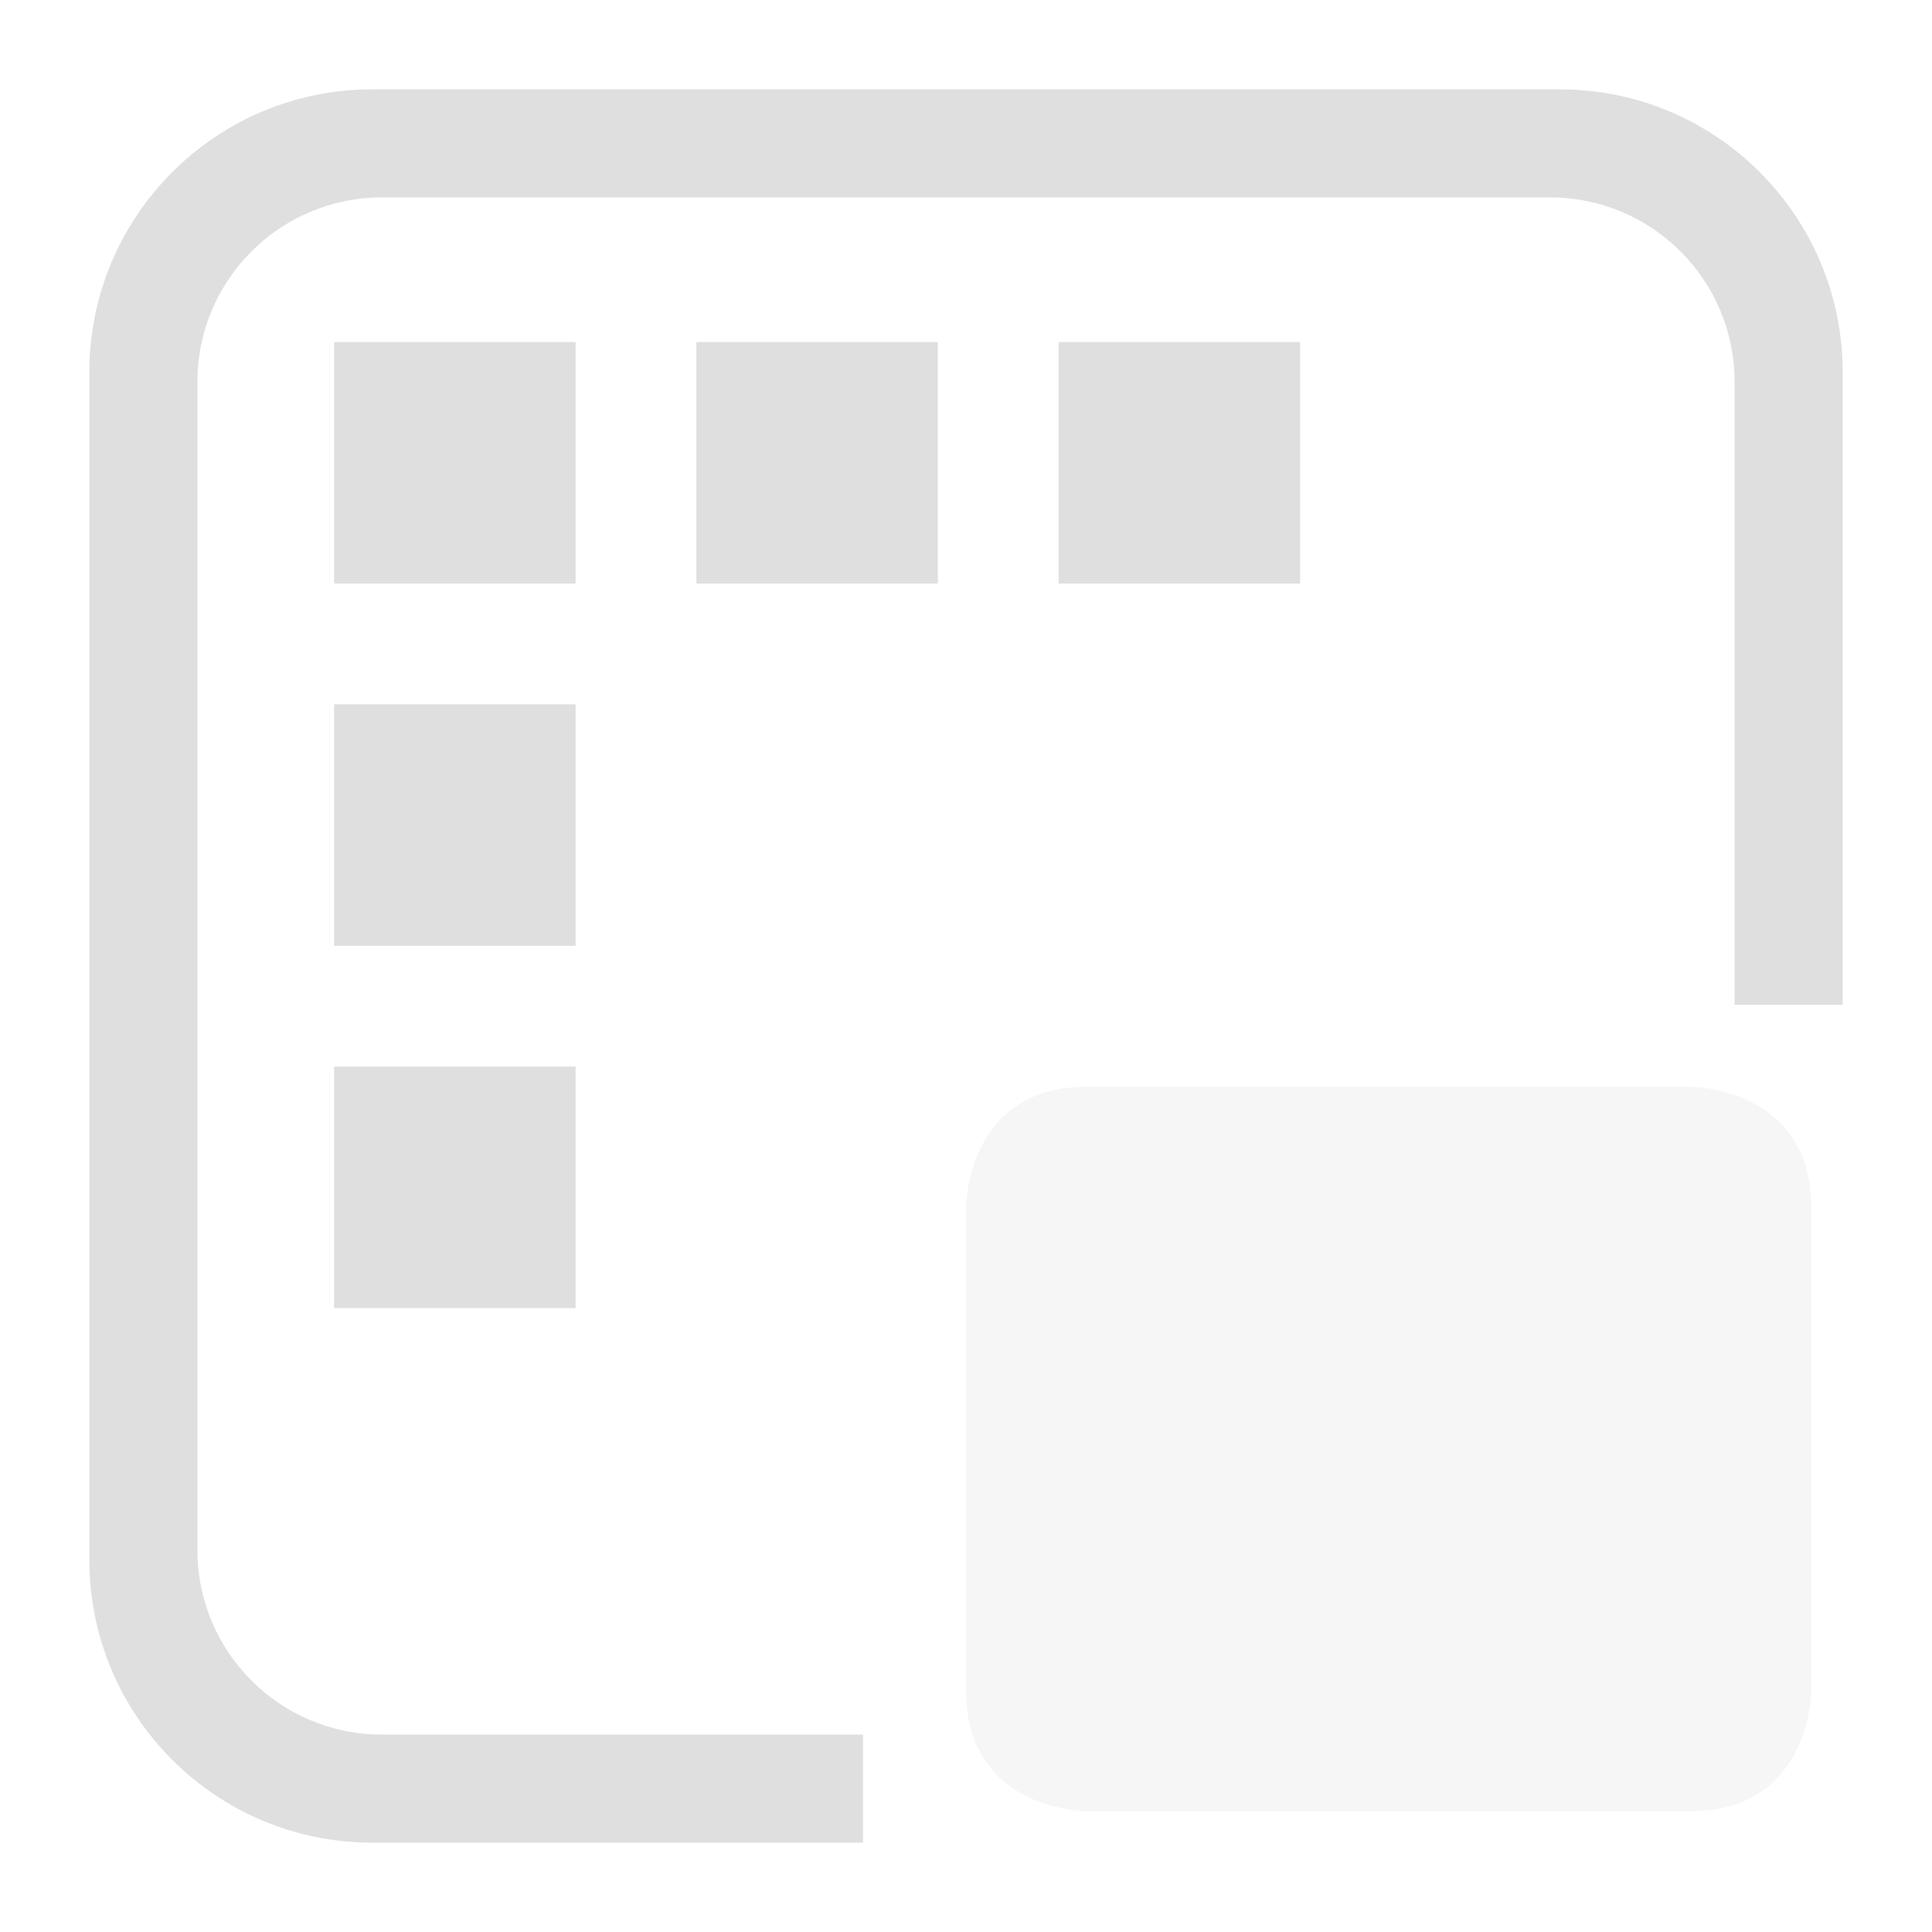
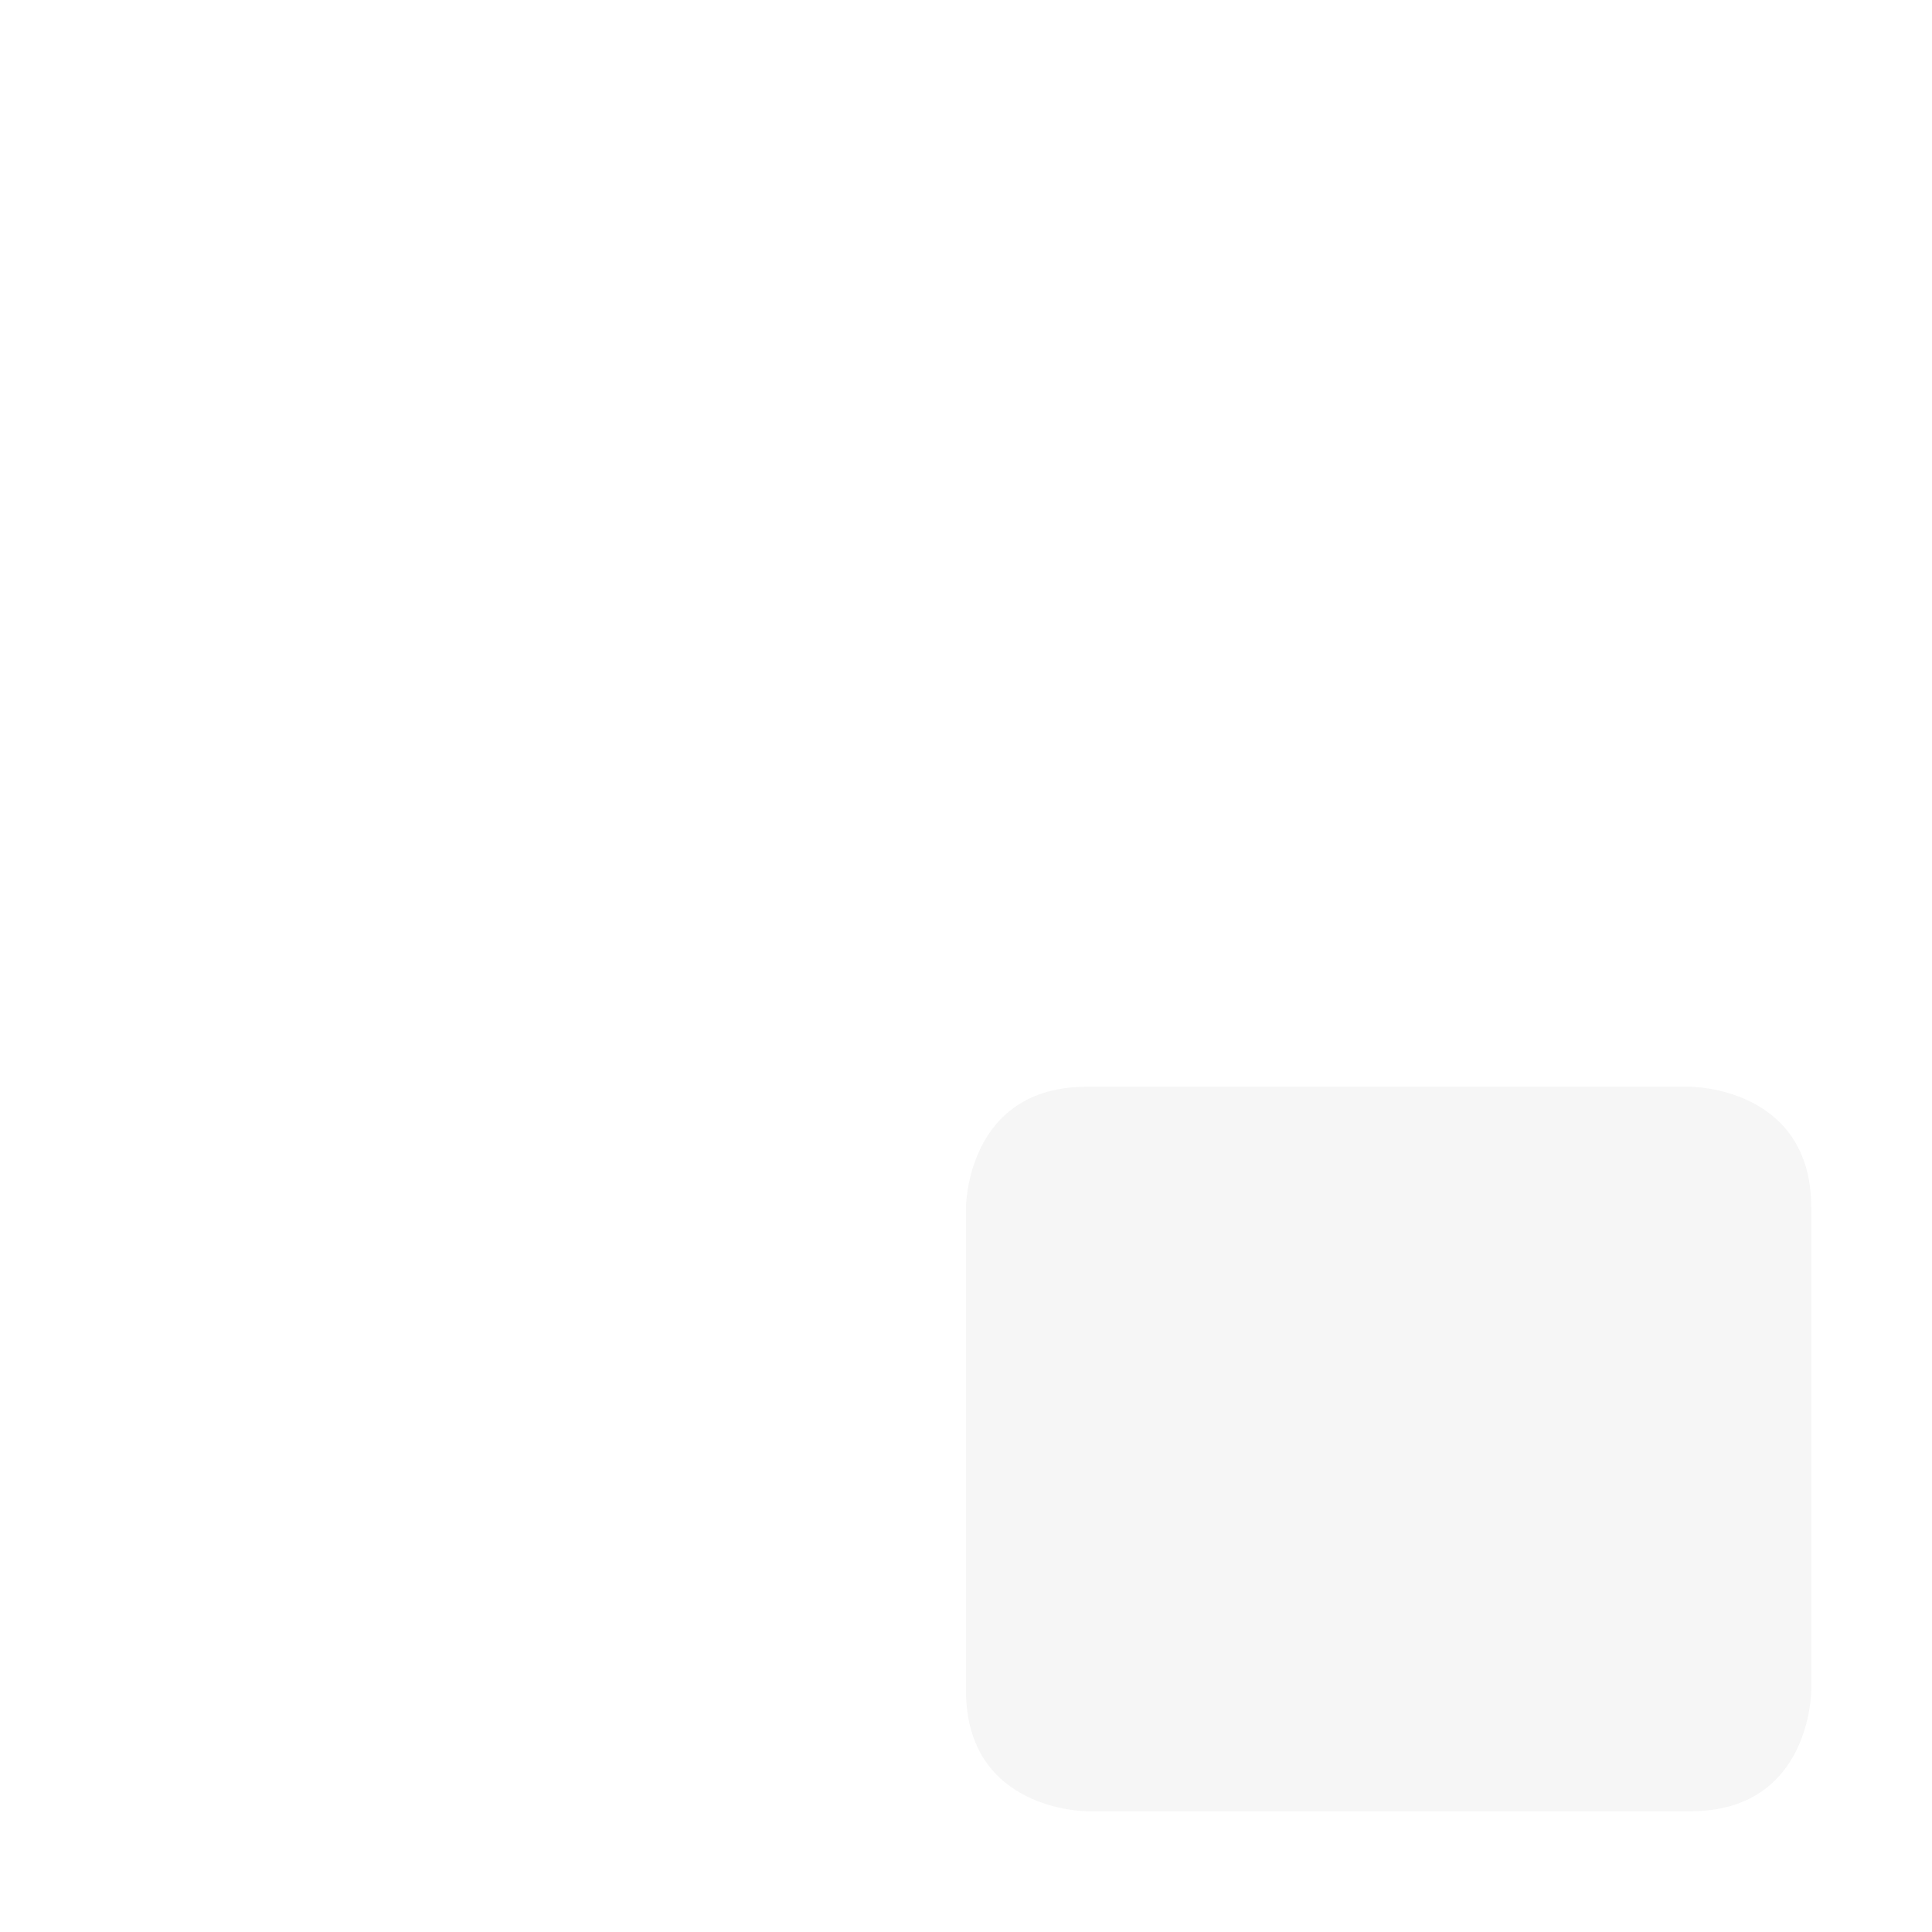
<svg xmlns="http://www.w3.org/2000/svg" style="fill-rule:evenodd;clip-rule:evenodd;stroke-linejoin:round;stroke-miterlimit:2" width="100%" height="100%" viewBox="0 0 16 16" xml:space="preserve">
  <defs>
    <style id="current-color-scheme" type="text/css">
   .ColorScheme-Text { color:#dfdfdf; } .ColorScheme-Highlight { color:#4285f4; } .ColorScheme-NeutralText { color:#ff9800; } .ColorScheme-PositiveText { color:#4caf50; } .ColorScheme-NegativeText { color:#f44336; }
  </style>
  </defs>
  <path style="fill:currentColor;fill-opacity:0.3" class="ColorScheme-Text" d="M9,9c-1,0 -1,1 -1,1l0,4c0,1 1,1 1,1l5,0c1,0 1,-1 1,-1l0,-4c0,-1 -1,-1 -1,-1l-5,0Z" />
-   <path style="fill:currentColor;" class="ColorScheme-Text" d="M7.147,15.26l-4.065,0c-1.293,0 -2.342,-1.049 -2.342,-2.342l-0,-9.836c-0,-1.293 1.049,-2.342 2.342,-2.342l9.836,0c1.293,0 2.342,1.049 2.342,2.342l0,5.239l-0.895,0l0,-5.159c0,-0.843 -0.684,-1.527 -1.527,-1.527l-9.676,0c-0.843,0 -1.527,0.684 -1.527,1.527l0,9.676c0,0.843 0.684,1.527 1.527,1.527l3.985,0l-0,0.895Zm-4.38,-6.427l0,2l2,-0l0,-2l-2,-0Zm0,-3l0,2l2,-0l0,-2l-2,-0Zm6,-3l0,2l2,-0l0,-2l-2,-0Zm-3,-0l0,2l2,-0l0,-2l-2,-0Zm-3,-0l0,2l2,-0l0,-2l-2,-0Z" />
</svg>